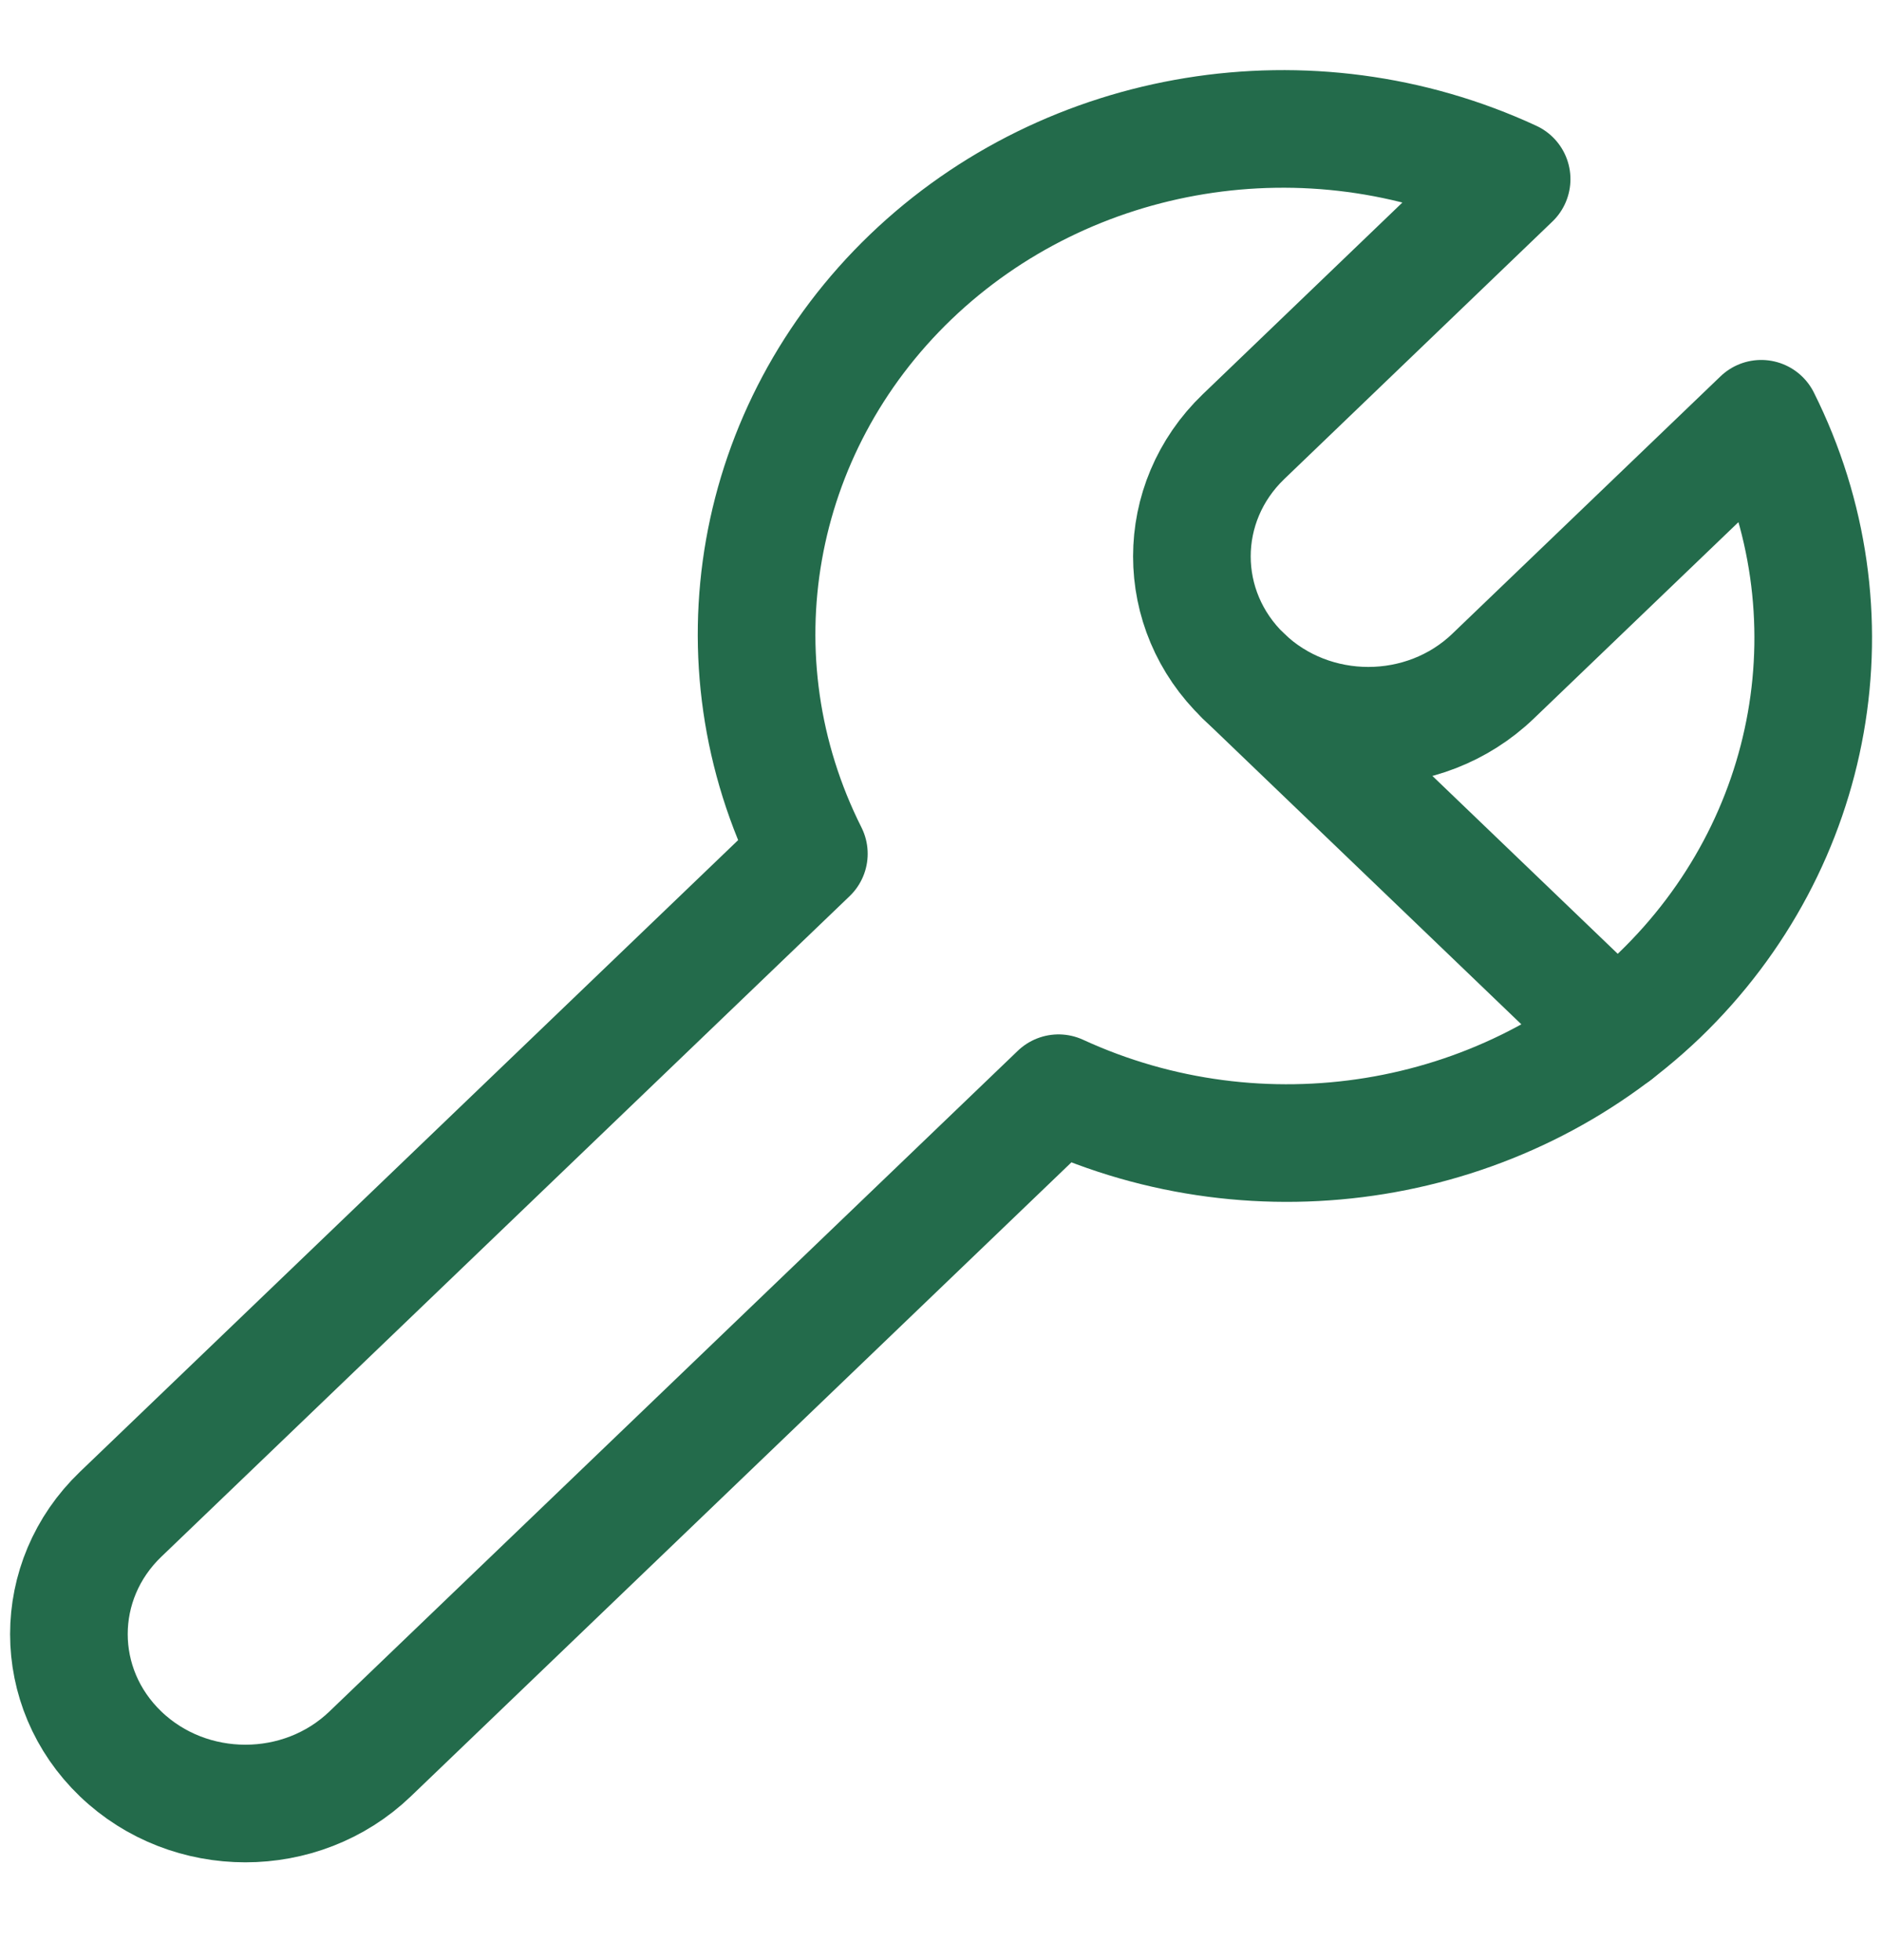
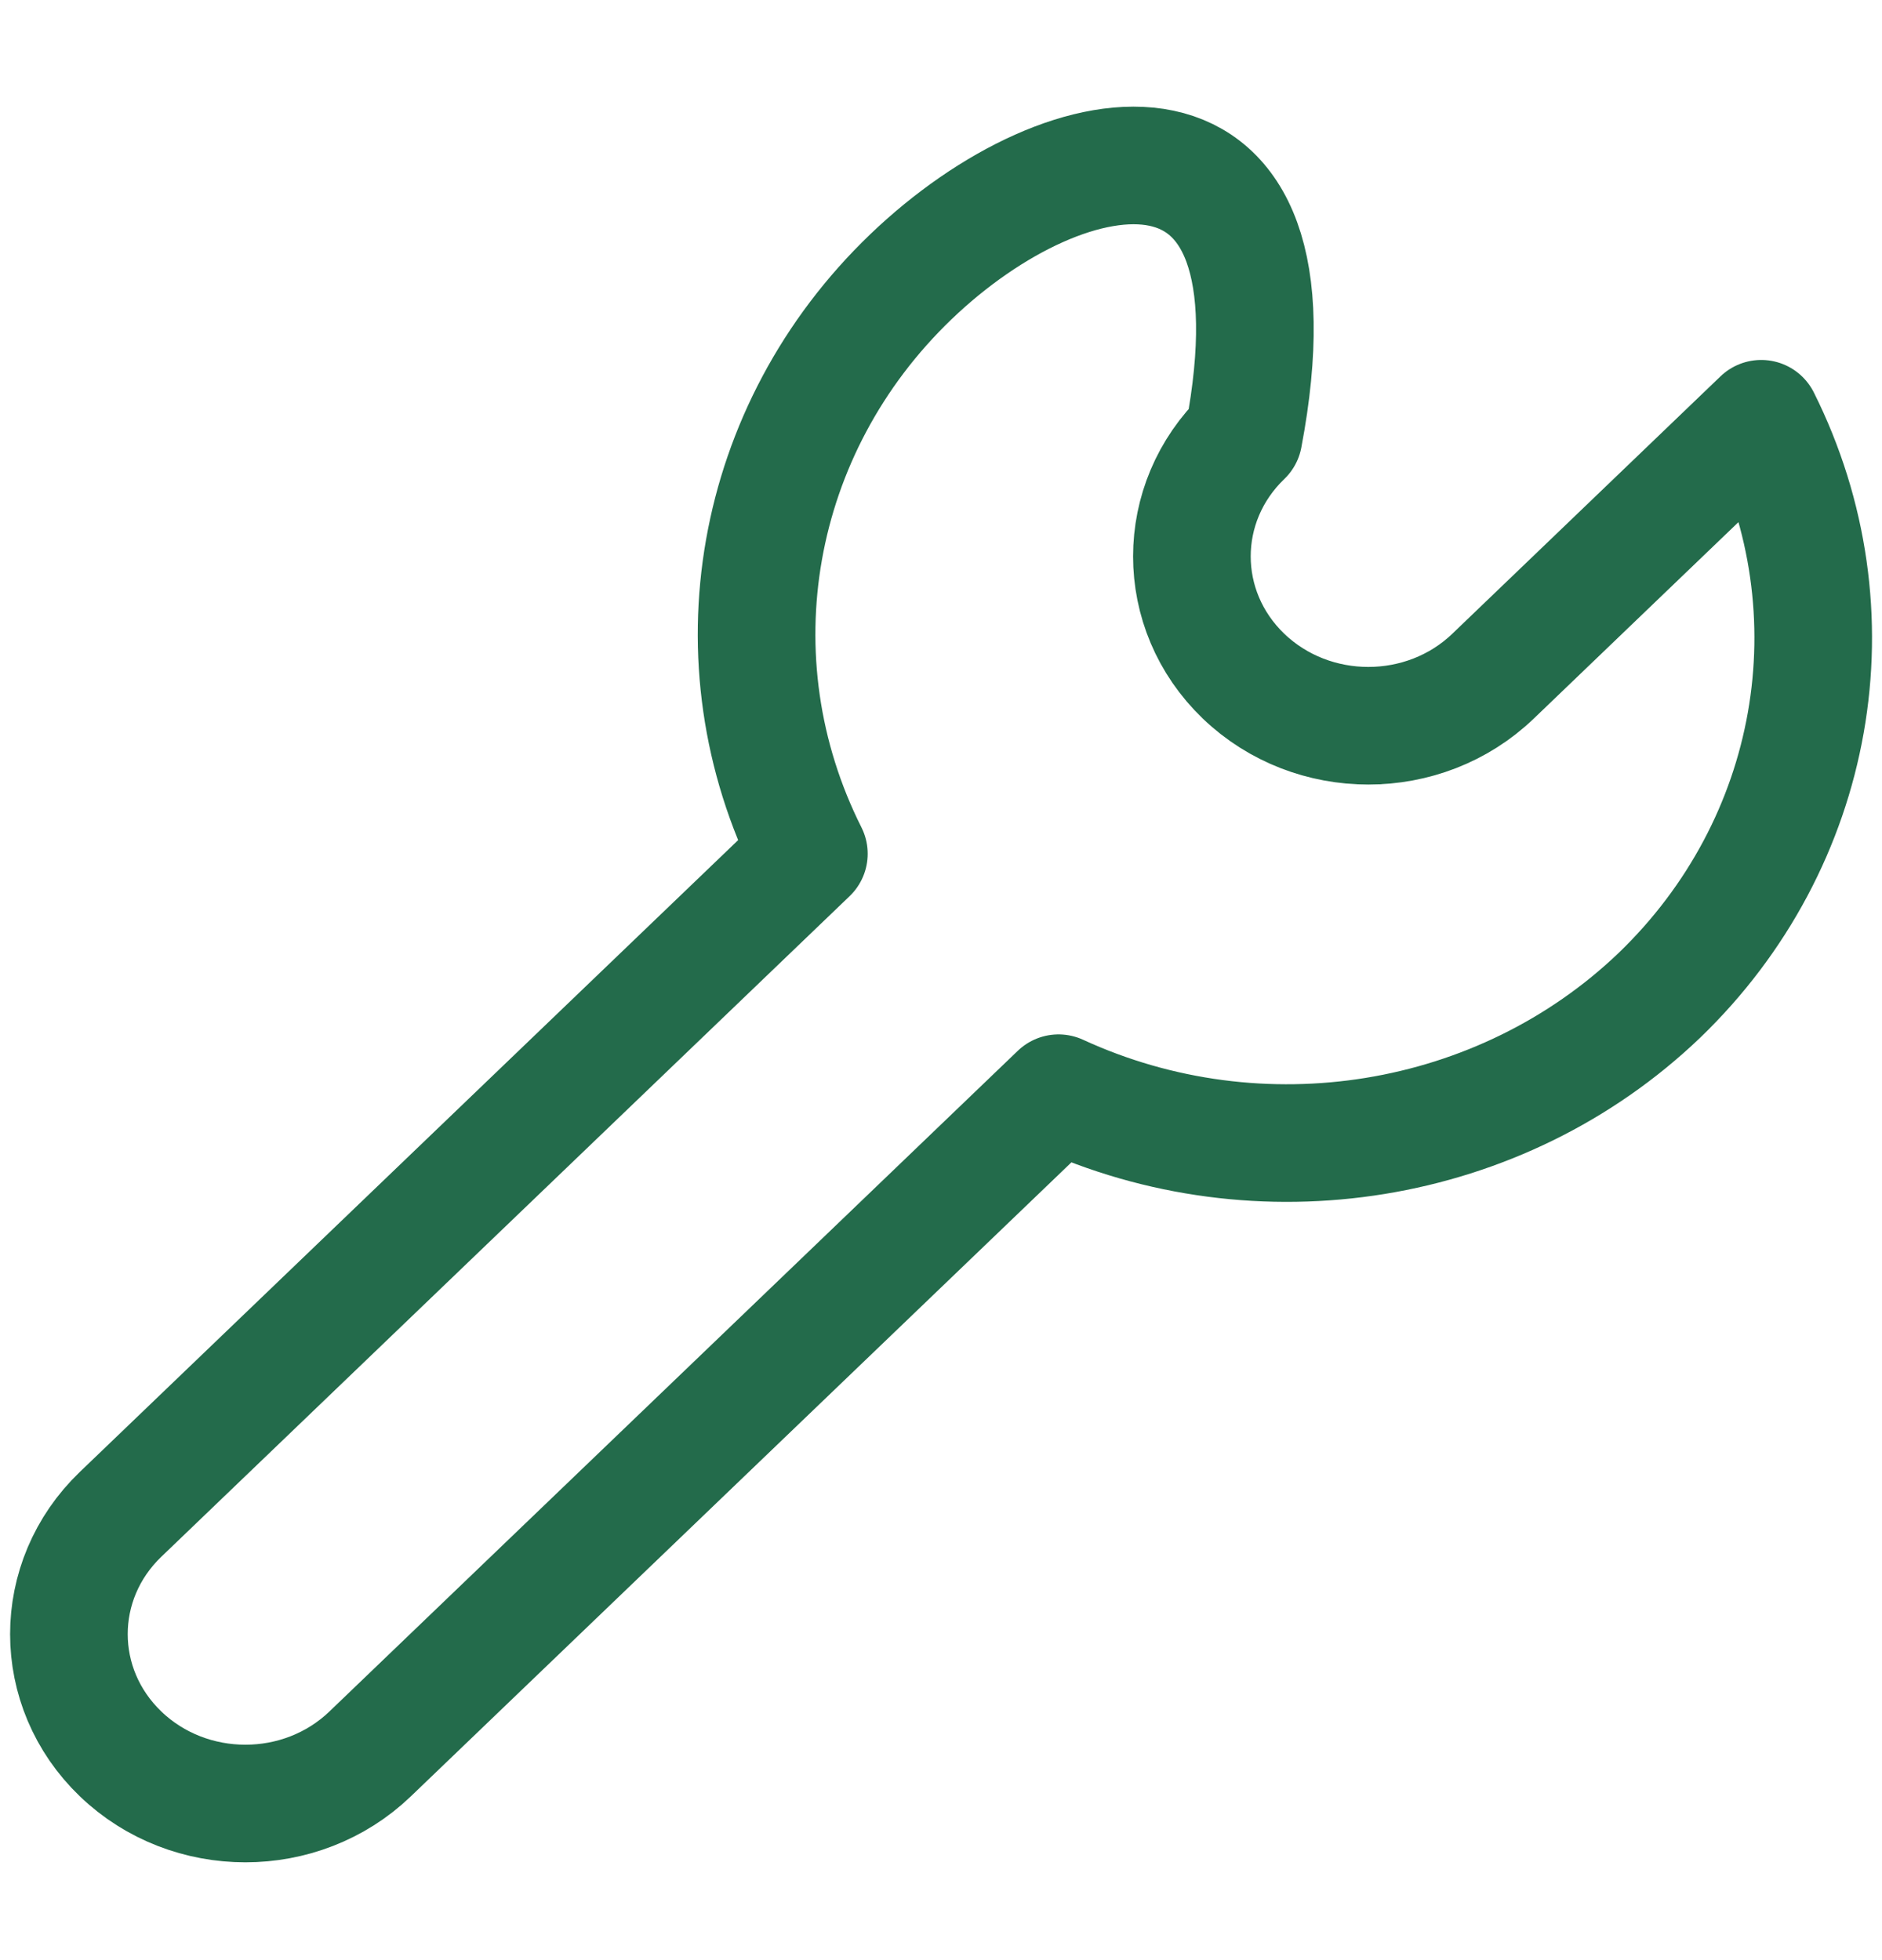
<svg xmlns="http://www.w3.org/2000/svg" width="24" height="25" viewBox="0 0 24 25" fill="none">
-   <path fill-rule="evenodd" clip-rule="evenodd" d="M21.16 12.696C23.174 10.757 23.694 7.809 22.46 5.341L19.04 8.624C18.162 9.467 16.737 9.467 15.858 8.624C14.98 7.78 14.98 6.413 15.858 5.569L19.277 2.285C16.707 1.094 13.633 1.594 11.614 3.532C9.596 5.47 9.075 8.421 10.315 10.889L1.538 19.314C0.659 20.158 0.659 21.526 1.538 22.37C2.416 23.213 3.841 23.214 4.72 22.37L13.499 13.943C16.07 15.127 19.14 14.628 21.16 12.696Z" stroke="#236B4B" stroke-width="1.5" stroke-linecap="round" stroke-linejoin="round" />
-   <path d="M15.857 8.623L20.6 13.176" stroke="#236B4B" stroke-width="1.5" stroke-linecap="round" stroke-linejoin="round" />
+   <path fill-rule="evenodd" clip-rule="evenodd" d="M21.16 12.696C23.174 10.757 23.694 7.809 22.46 5.341L19.04 8.624C18.162 9.467 16.737 9.467 15.858 8.624C14.98 7.78 14.98 6.413 15.858 5.569C16.707 1.094 13.633 1.594 11.614 3.532C9.596 5.47 9.075 8.421 10.315 10.889L1.538 19.314C0.659 20.158 0.659 21.526 1.538 22.37C2.416 23.213 3.841 23.214 4.72 22.37L13.499 13.943C16.07 15.127 19.14 14.628 21.16 12.696Z" stroke="#236B4B" stroke-width="1.5" stroke-linecap="round" stroke-linejoin="round" />
</svg>